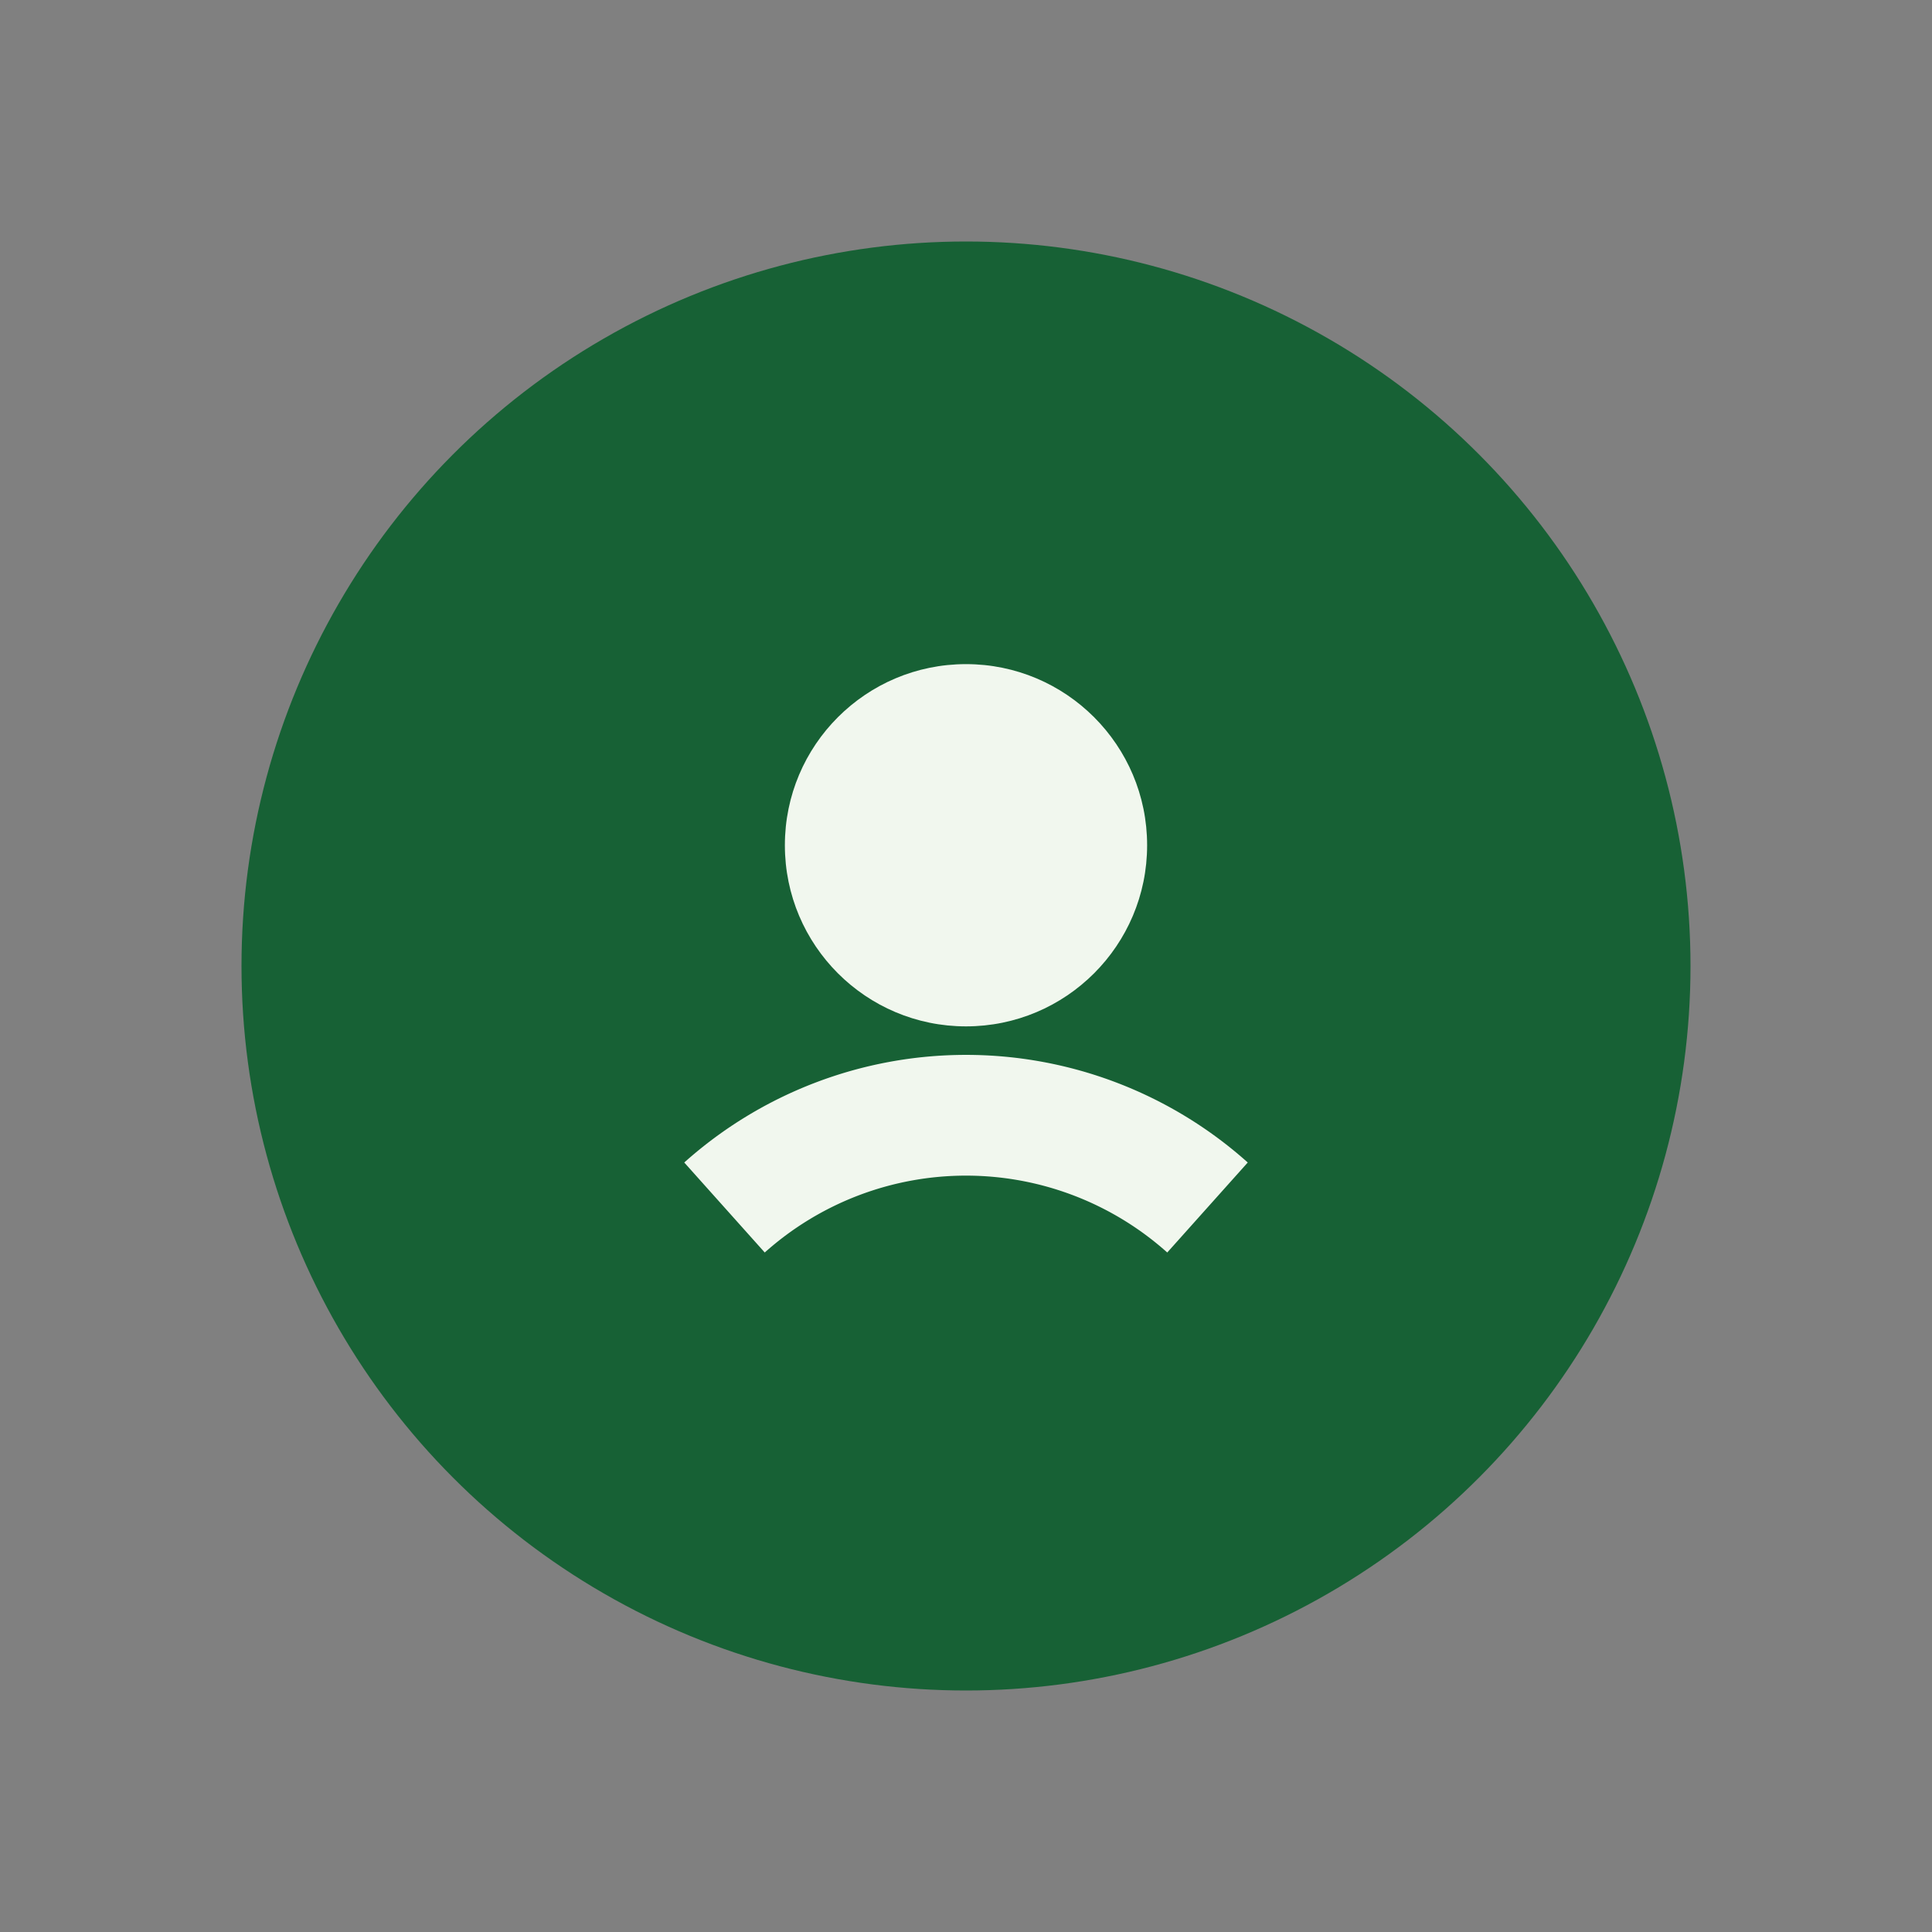
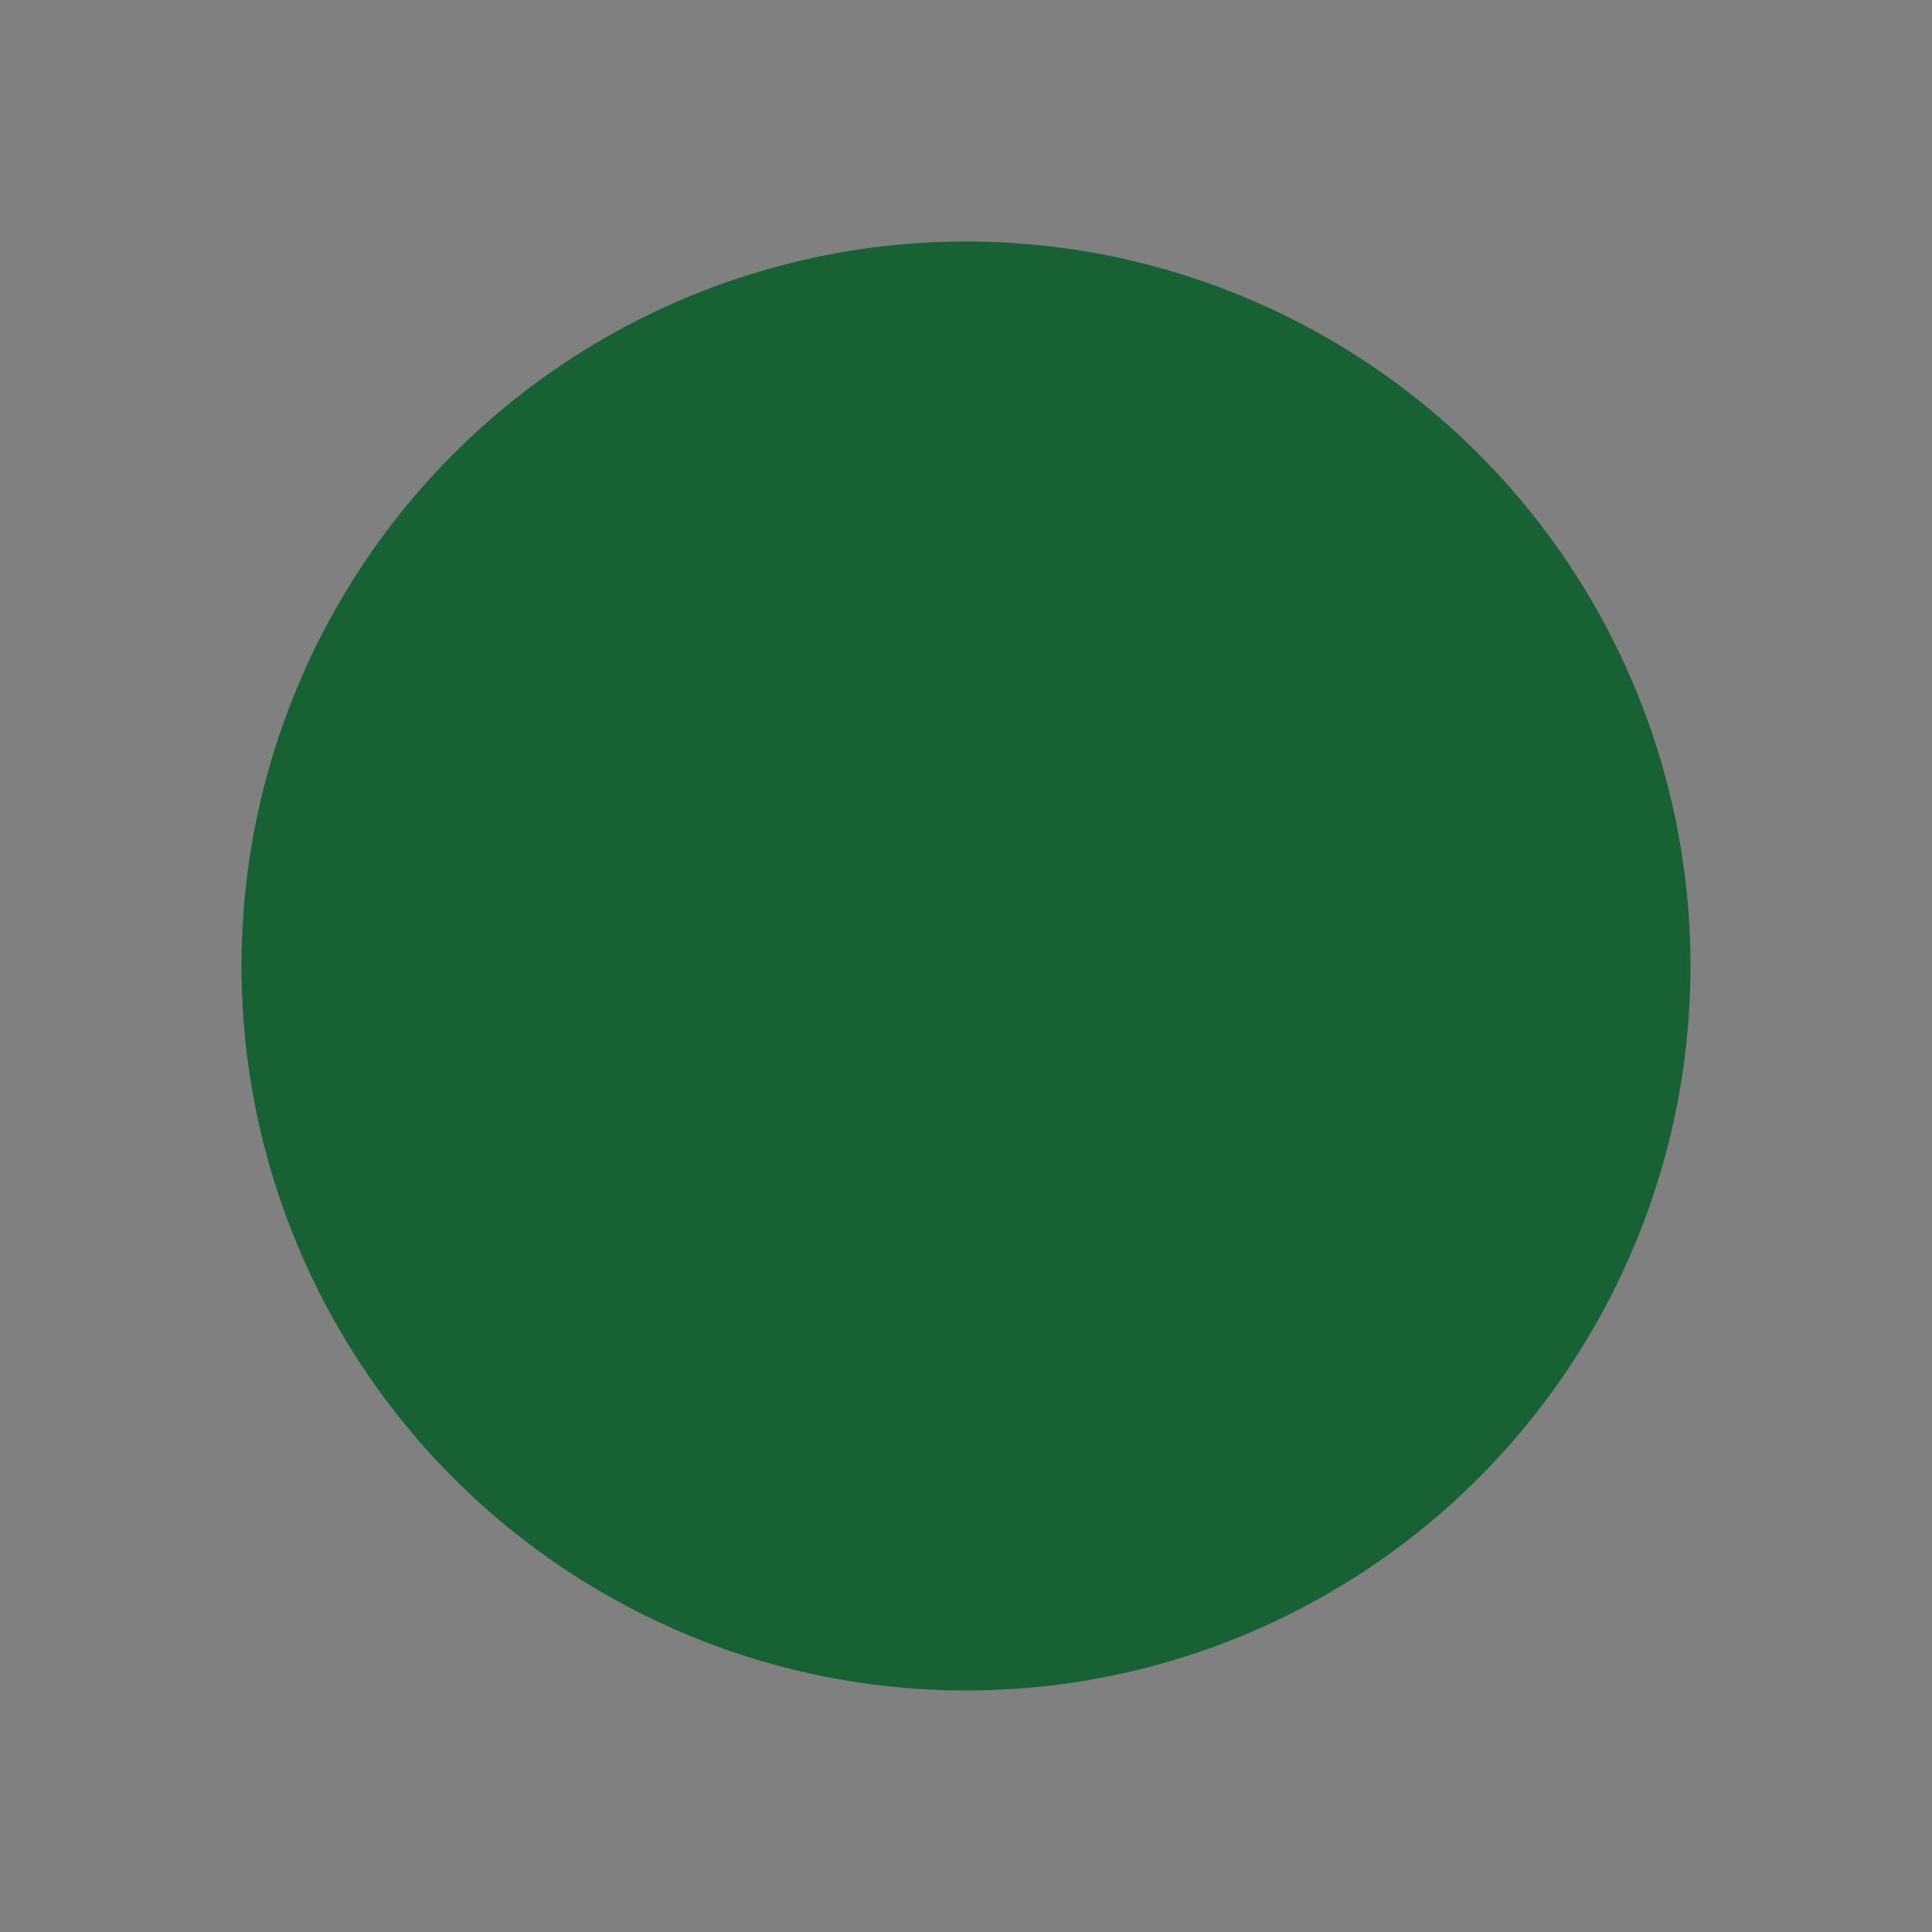
<svg xmlns="http://www.w3.org/2000/svg" width="32" height="32" viewBox="0 0 32 32">
  <rect x="0" y="0" width="32" height="32" fill="#808080" stroke="none" />
  <circle cx="16" cy="16" r="12" fill="#176135" />
-   <path d="M12 20a6 6 0 0 1 8 0" stroke="#F1F7EE" stroke-width="2" fill="none" />
-   <circle cx="16" cy="14" r="3" fill="#F1F7EE" />
</svg>